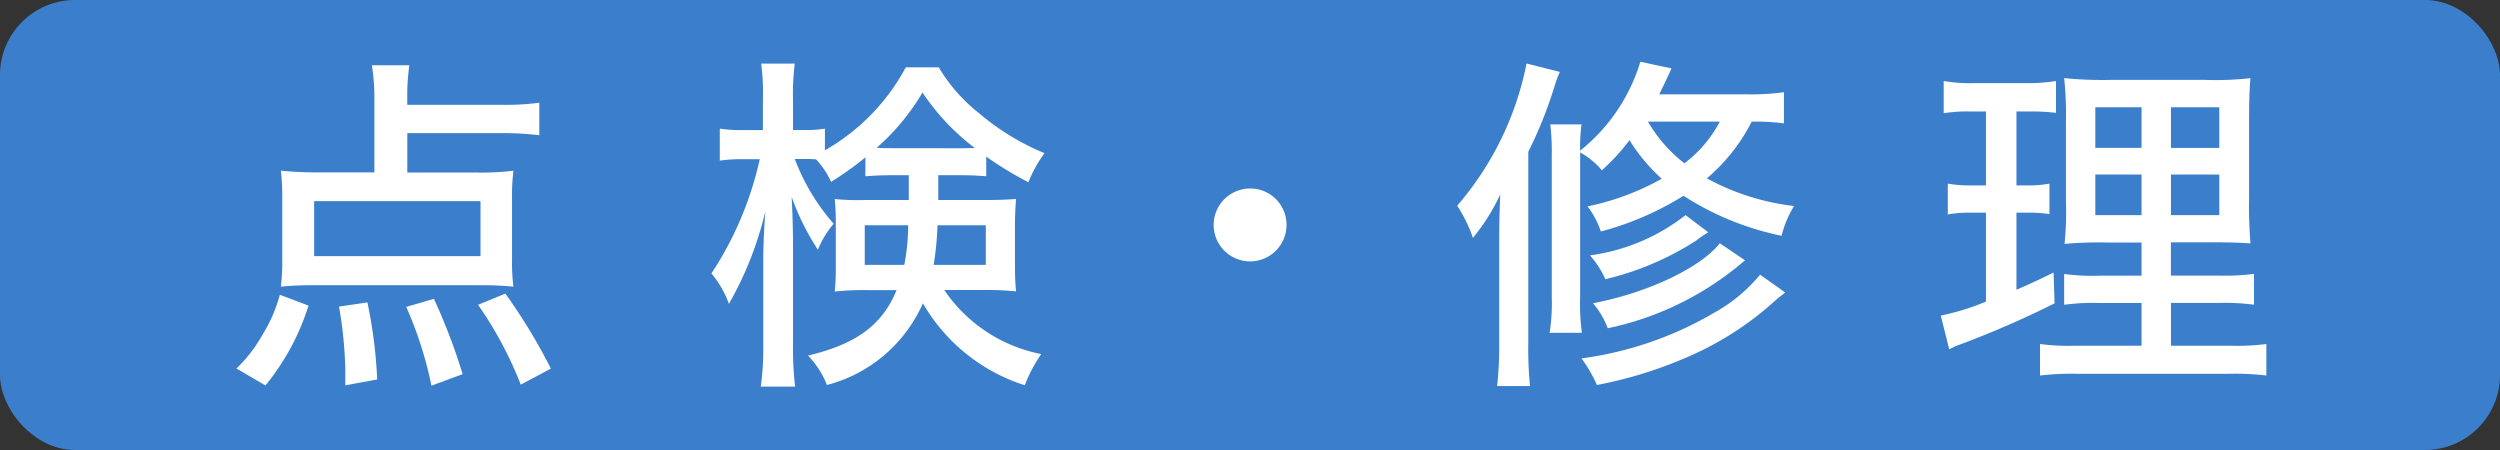
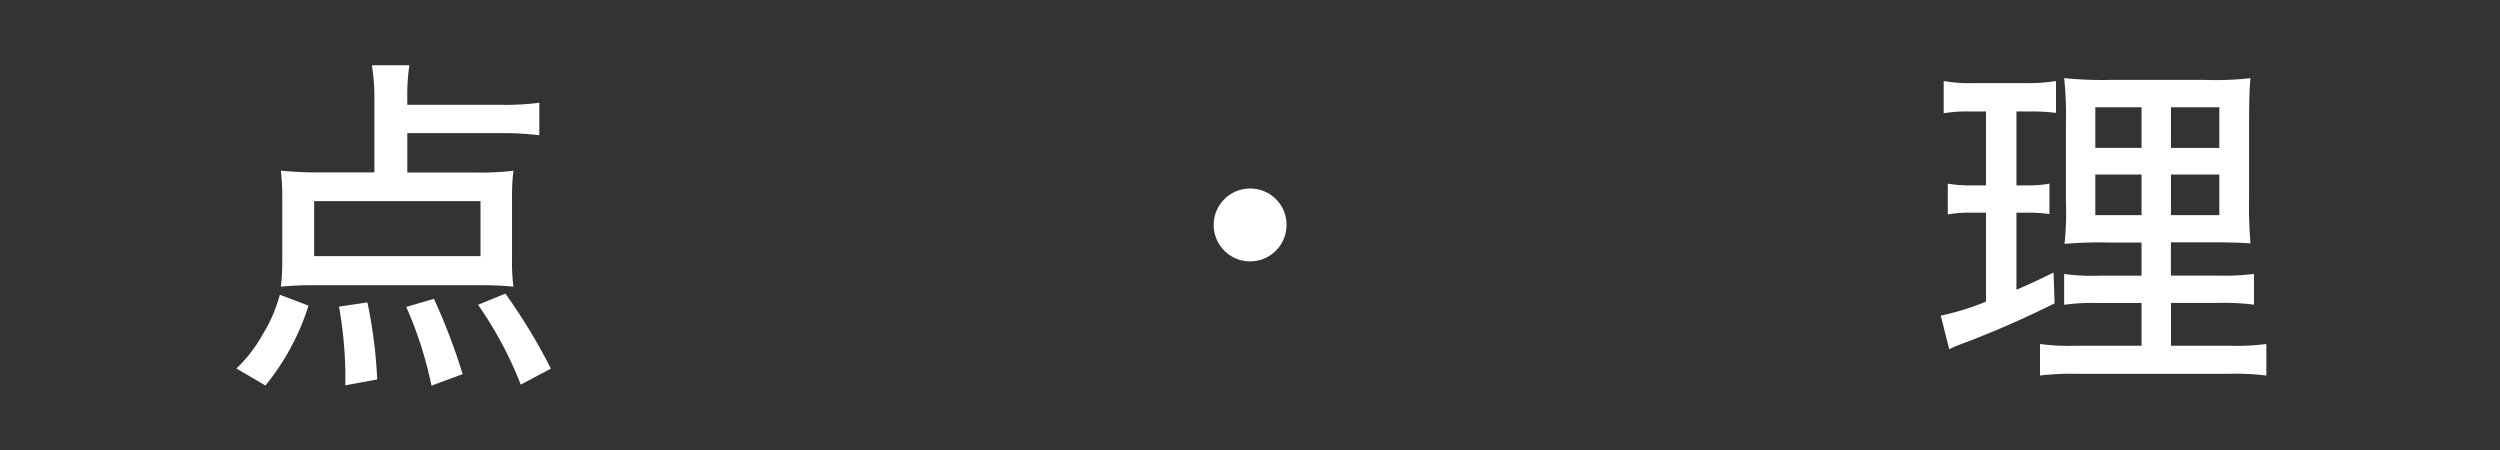
<svg xmlns="http://www.w3.org/2000/svg" width="100" height="18" viewBox="0 0 100 18">
  <rect x="0" y="0" width="100" height="18" fill="#333333" stroke="none" />
  <defs>
    <style>
      .cls-1 {
        fill: #3b7fcc;
      }

      .cls-2 {
        fill: #fff;
      }
    </style>
  </defs>
  <title>btn05</title>
  <g id="レイヤー_1" data-name="レイヤー 1">
-     <rect class="cls-1" width="100" height="18" rx="3" ry="3" />
-   </g>
+     </g>
  <g id="レイヤー_2" data-name="レイヤー 2">
    <g>
      <path class="cls-2" d="M9.457,14.74A5.662,5.662,0,0,0,10.493,13.4a5.878,5.878,0,0,0,.7-1.61l1.148.434a9.57,9.57,0,0,1-1.723,3.194ZM16.292,6.9h2.662a11.139,11.139,0,0,0,1.583-.07,8.416,8.416,0,0,0-.056,1.106v2.479a7.536,7.536,0,0,0,.056,1.051,13.063,13.063,0,0,0-1.387-.057H12.622a12.886,12.886,0,0,0-1.387.057,8.279,8.279,0,0,0,.056-1.037V7.933a9.291,9.291,0,0,0-.056-1.106,15.543,15.543,0,0,0,1.583.07h2.157V3.983a8.009,8.009,0,0,0-.1-1.373h1.5a8.236,8.236,0,0,0-.084,1.275v.308h3.824a10.046,10.046,0,0,0,1.457-.084v1.3a12.322,12.322,0,0,0-1.457-.084H16.292ZM12.566,8.045v2.2H19.22v-2.2Zm1.247,7.368V14.8a16.6,16.6,0,0,0-.252-2.536l1.135-.168a18.965,18.965,0,0,1,.392,3.082Zm3.446.014a15.464,15.464,0,0,0-1.009-3.151l1.107-.322a23.673,23.673,0,0,1,1.148,3.012Zm3.572-.042a15.255,15.255,0,0,0-1.709-3.193l1.093-.448a23.152,23.152,0,0,1,1.821,3Z" />
-       <path class="cls-2" d="M34.618,6.294a12.939,12.939,0,0,1-1.373.98,3.431,3.431,0,0,0-.6-.9c-.2-.014-.294-.014-.434-.014h-.42a8.522,8.522,0,0,0,1.555,2.591,3.78,3.78,0,0,0-.63,1.037,9.937,9.937,0,0,1-1.051-2.115c.028.462.056,1.261.056,2.017v3.894a12.829,12.829,0,0,0,.084,1.681H30.43a10.725,10.725,0,0,0,.1-1.681V10.454c0-.546.028-1.247.084-2a13.911,13.911,0,0,1-1.457,3.7,4.053,4.053,0,0,0-.7-1.219,13.589,13.589,0,0,0,1.933-4.566h-.645a5.89,5.89,0,0,0-.953.056V5.146a5.57,5.57,0,0,0,.953.056h.771V4a8.98,8.98,0,0,0-.07-1.457h1.345a9.518,9.518,0,0,0-.07,1.443V5.2h.476a4.165,4.165,0,0,0,.8-.056v.868a8.368,8.368,0,0,0,3.236-3.32h1.317a6.647,6.647,0,0,0,1.611,1.835,9.781,9.781,0,0,0,2.619,1.6,5.28,5.28,0,0,0-.644,1.163A14.46,14.46,0,0,1,39.45,6.266V7.05c-.378-.028-.63-.042-1.176-.042h-.743V8h1.863c.574,0,.9-.014,1.247-.042-.028.392-.042.7-.042,1.05v1.583c0,.5.014.728.042,1.064A11.631,11.631,0,0,0,39.31,11.6H37.77a6.088,6.088,0,0,0,3.88,2.563,5.778,5.778,0,0,0-.658,1.247,7.243,7.243,0,0,1-4.076-3.278A5.79,5.79,0,0,1,33.077,15.4a3.482,3.482,0,0,0-.757-1.176c1.933-.463,2.97-1.219,3.544-2.62h-1.2a11.2,11.2,0,0,0-1.274.057,8.748,8.748,0,0,0,.042-.883V8.914a9.19,9.19,0,0,0-.042-.953A8.981,8.981,0,0,0,34.6,8h1.751V7.008h-.546c-.561,0-.785.014-1.191.042ZM34.59,9.011v1.583h1.583a8.56,8.56,0,0,0,.154-1.583ZM38.274,5.93c.336,0,.49,0,.714-.014A9.065,9.065,0,0,1,36.9,3.7a8.992,8.992,0,0,1-1.835,2.213c.266.014.42.014.743.014ZM37.5,9.011a12.451,12.451,0,0,1-.154,1.583h2.087V9.011Z" />
      <path class="cls-2" d="M51.461,9A1.457,1.457,0,1,1,50,7.541,1.447,1.447,0,0,1,51.461,9Z" />
-       <path class="cls-2" d="M59.969,9.6c0-.672.014-1.19.042-1.821a8.3,8.3,0,0,1-1.093,1.737,5.8,5.8,0,0,0-.63-1.289A12.359,12.359,0,0,0,61.062,2.54l1.331.336a5.137,5.137,0,0,0-.225.617A16.806,16.806,0,0,1,61.132,6.07v7.663a14.8,14.8,0,0,0,.069,1.709H59.885a14.622,14.622,0,0,0,.084-1.7ZM71.357,4.935a8.756,8.756,0,0,0-1.289-.07,7.309,7.309,0,0,1-1.793,2.269,9.553,9.553,0,0,0,3.488,1.107,4.117,4.117,0,0,0-.5,1.19,11.447,11.447,0,0,1-3.922-1.6,12.136,12.136,0,0,1-3.306,1.429A3.434,3.434,0,0,0,63.5,8.255a10.258,10.258,0,0,0,2.97-1.106A7.1,7.1,0,0,1,65.18,5.607a8.235,8.235,0,0,1-1.106,1.205,3.036,3.036,0,0,0-.868-.715v5.785a8.669,8.669,0,0,0,.069,1.429H61.986a7.714,7.714,0,0,0,.084-1.442V6.252a9.87,9.87,0,0,0-.057-1.275h1.247a7.417,7.417,0,0,0-.056,1.051A7.213,7.213,0,0,0,65.614,2.47l1.246.266c-.238.533-.336.714-.49,1.037h3.474a9.743,9.743,0,0,0,1.514-.084Zm.056,6.766a6.491,6.491,0,0,0-.561.462,12.615,12.615,0,0,1-2.913,1.919A17,17,0,0,1,63.877,15.4a5.563,5.563,0,0,0-.616-1.064A14.169,14.169,0,0,0,68.584,12.5a6.373,6.373,0,0,0,1.82-1.513Zm-3.082-2.41a5.339,5.339,0,0,0-.49.336,11.636,11.636,0,0,1-3.628,1.541,3.6,3.6,0,0,0-.616-.953,7.891,7.891,0,0,0,3.824-1.61ZM69.8,10.412a12.221,12.221,0,0,1-5.49,2.718,3.346,3.346,0,0,0-.589-1c2.2-.42,4.314-1.429,5.071-2.4Zm-3.88-5.547a5.7,5.7,0,0,0,1.457,1.667,5,5,0,0,0,1.415-1.667Z" />
      <path class="cls-2" d="M78.827,4.459a6,6,0,0,0-1.079.07V3.24A6.1,6.1,0,0,0,79,3.324H81.04a6.884,6.884,0,0,0,1.2-.084V4.515a7.919,7.919,0,0,0-1.05-.056h-.532V7.415h.42a4.426,4.426,0,0,0,.9-.07V8.563a5.8,5.8,0,0,0-.9-.056h-.42v3.082c.616-.267.826-.364,1.484-.687l.042,1.232a39.058,39.058,0,0,1-3.95,1.709c-.07.028-.14.07-.266.126l-.337-1.345a9.909,9.909,0,0,0,1.808-.56V8.507h-.574a4.892,4.892,0,0,0-.953.07V7.345a5.049,5.049,0,0,0,.98.07h.547V4.459Zm6.835,7.662H83.981a8.447,8.447,0,0,0-1.415.07V10.959a8.273,8.273,0,0,0,1.415.069h1.681V9.7H84.29a15.682,15.682,0,0,0-1.709.056,12,12,0,0,0,.056-1.695v-3.1a14.47,14.47,0,0,0-.07-1.835,15.8,15.8,0,0,0,1.863.07h3.782a12.346,12.346,0,0,0,1.807-.07c-.042.406-.056,1.008-.056,1.849V7.9a18.245,18.245,0,0,0,.056,1.835c-.448-.028-.771-.042-1.583-.042h-1.6v1.331H88.73a9.213,9.213,0,0,0,1.429-.069v1.232a9.194,9.194,0,0,0-1.415-.07H86.839V13.83h2.4a8.972,8.972,0,0,0,1.415-.07v1.261a10.605,10.605,0,0,0-1.5-.07H83.113a11.065,11.065,0,0,0-1.513.07V13.76a8.57,8.57,0,0,0,1.387.07h2.675Zm-1.849-7.83V5.916h1.849V4.291Zm0,2.689V8.605h1.849V6.98Zm3.025-1.064h1.934V4.291H86.839Zm0,2.689h1.934V6.98H86.839Z" />
    </g>
  </g>
</svg>